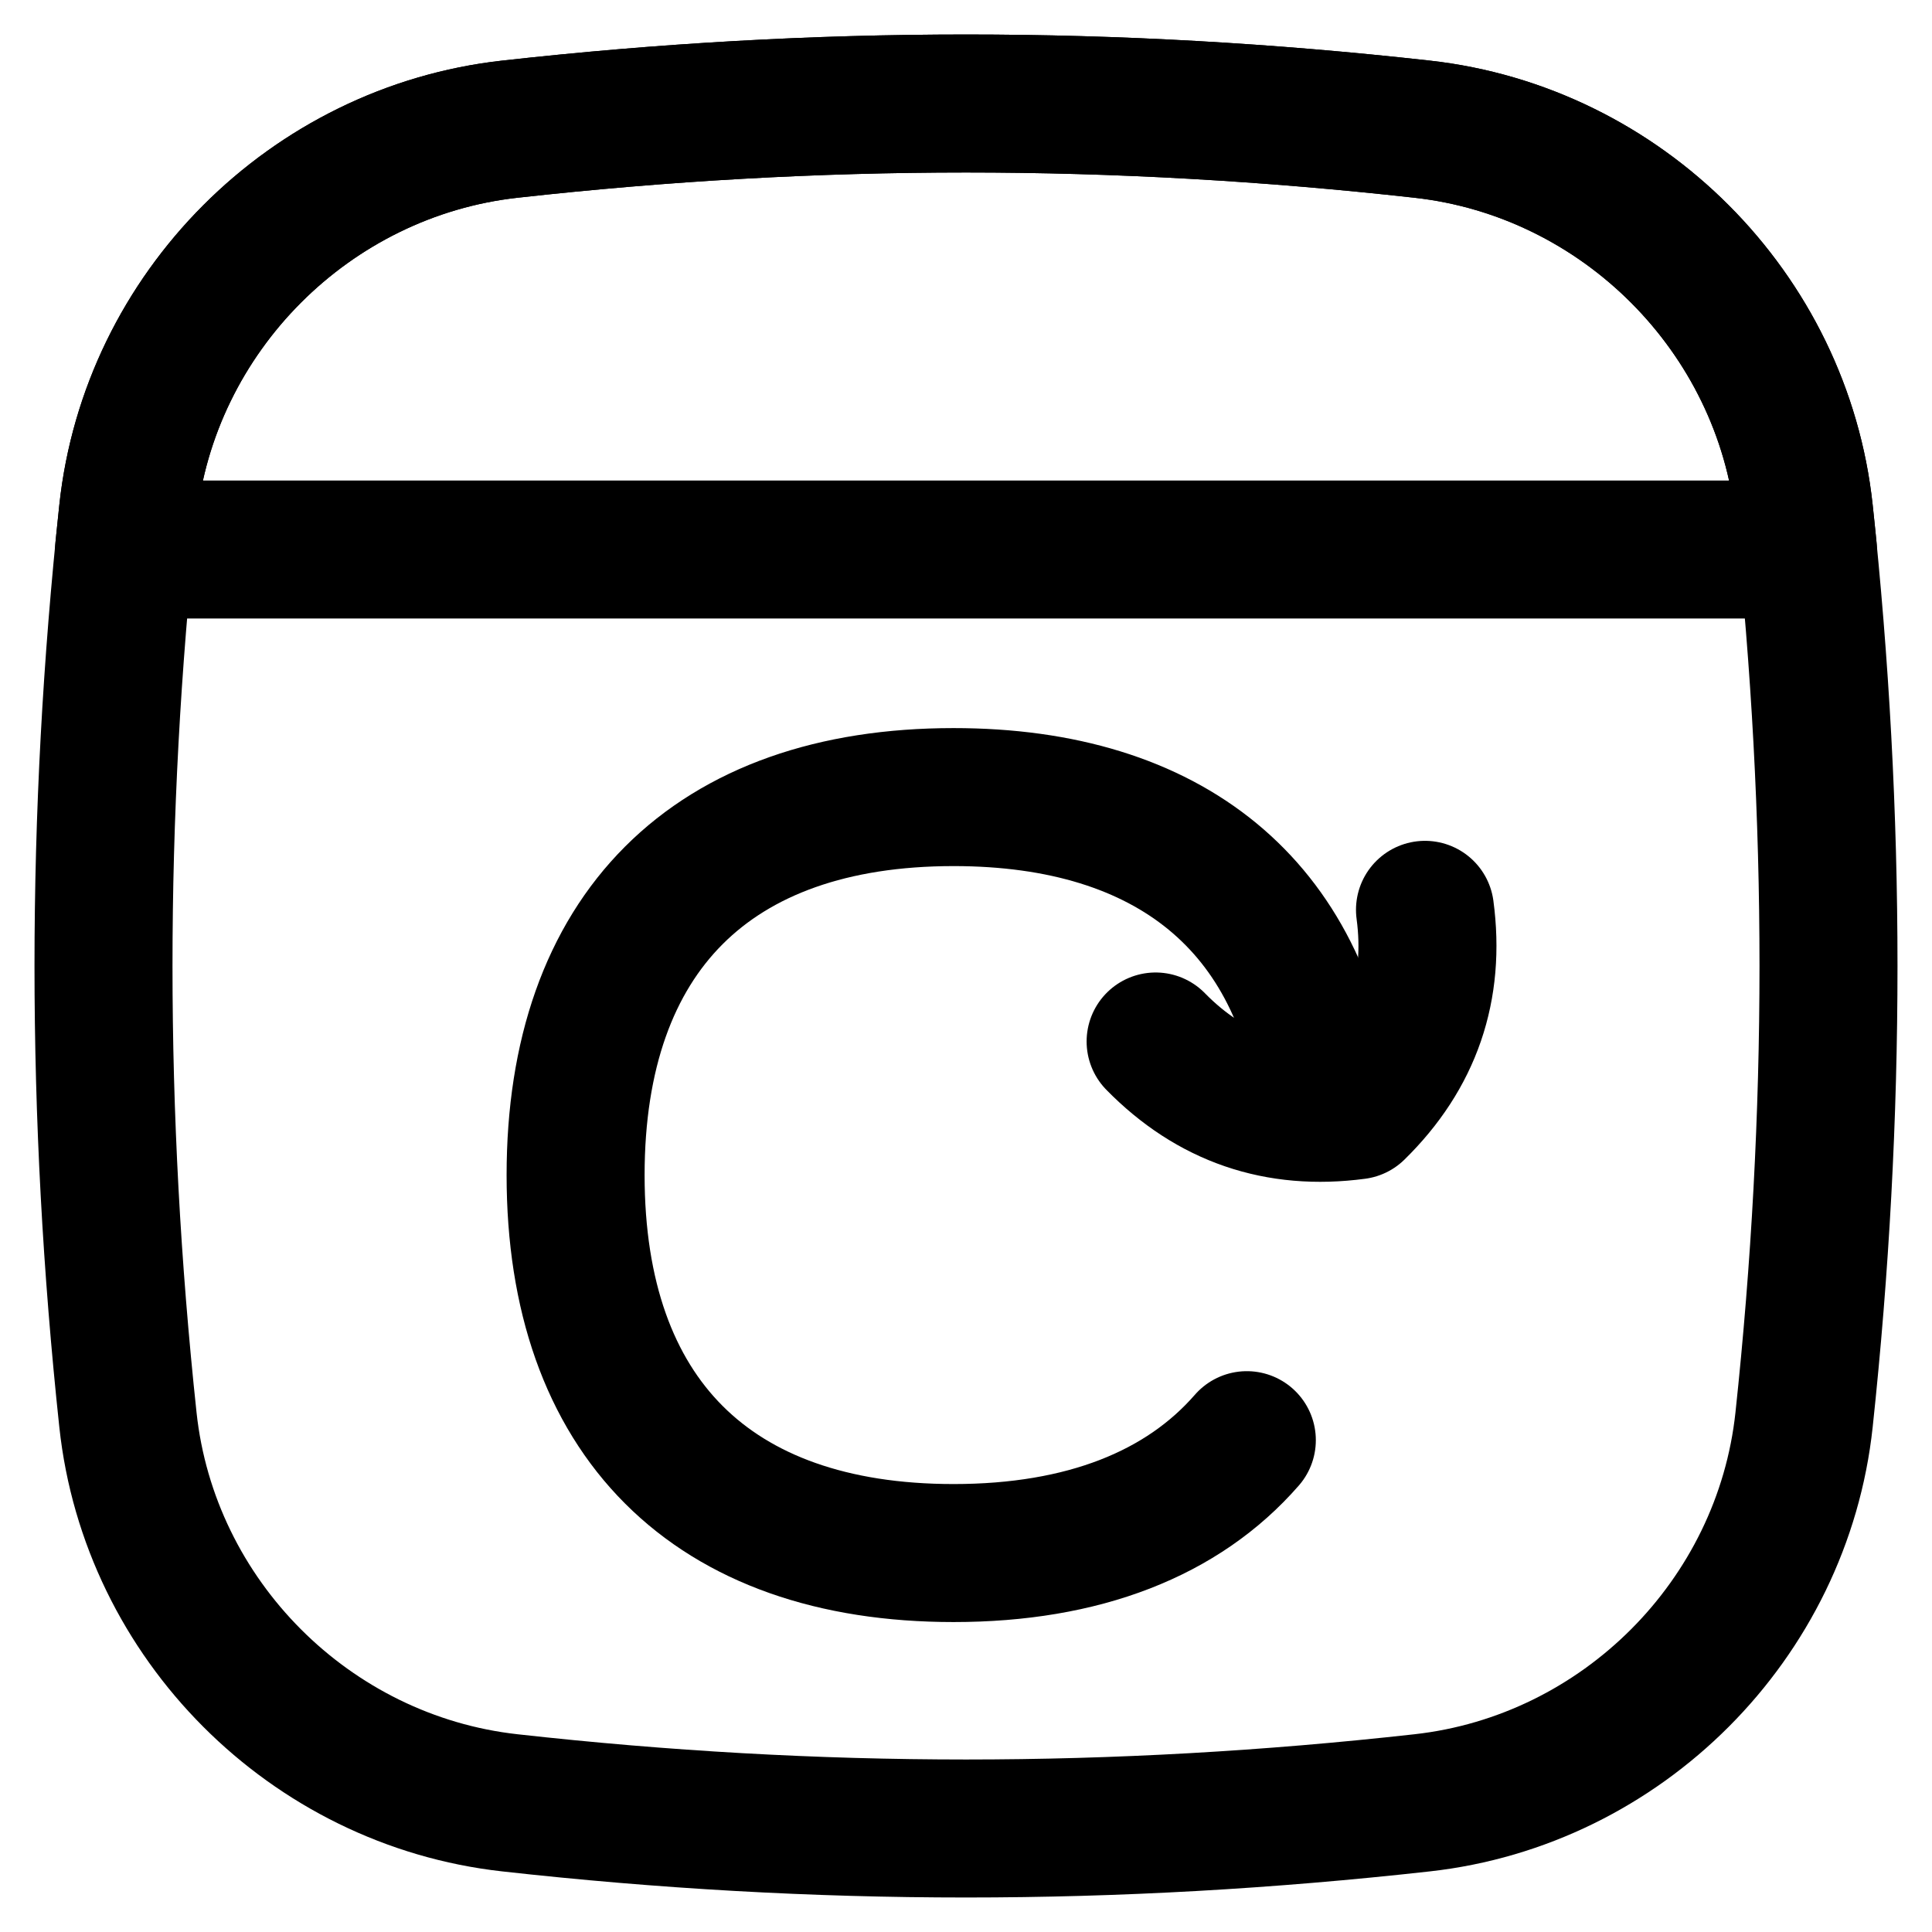
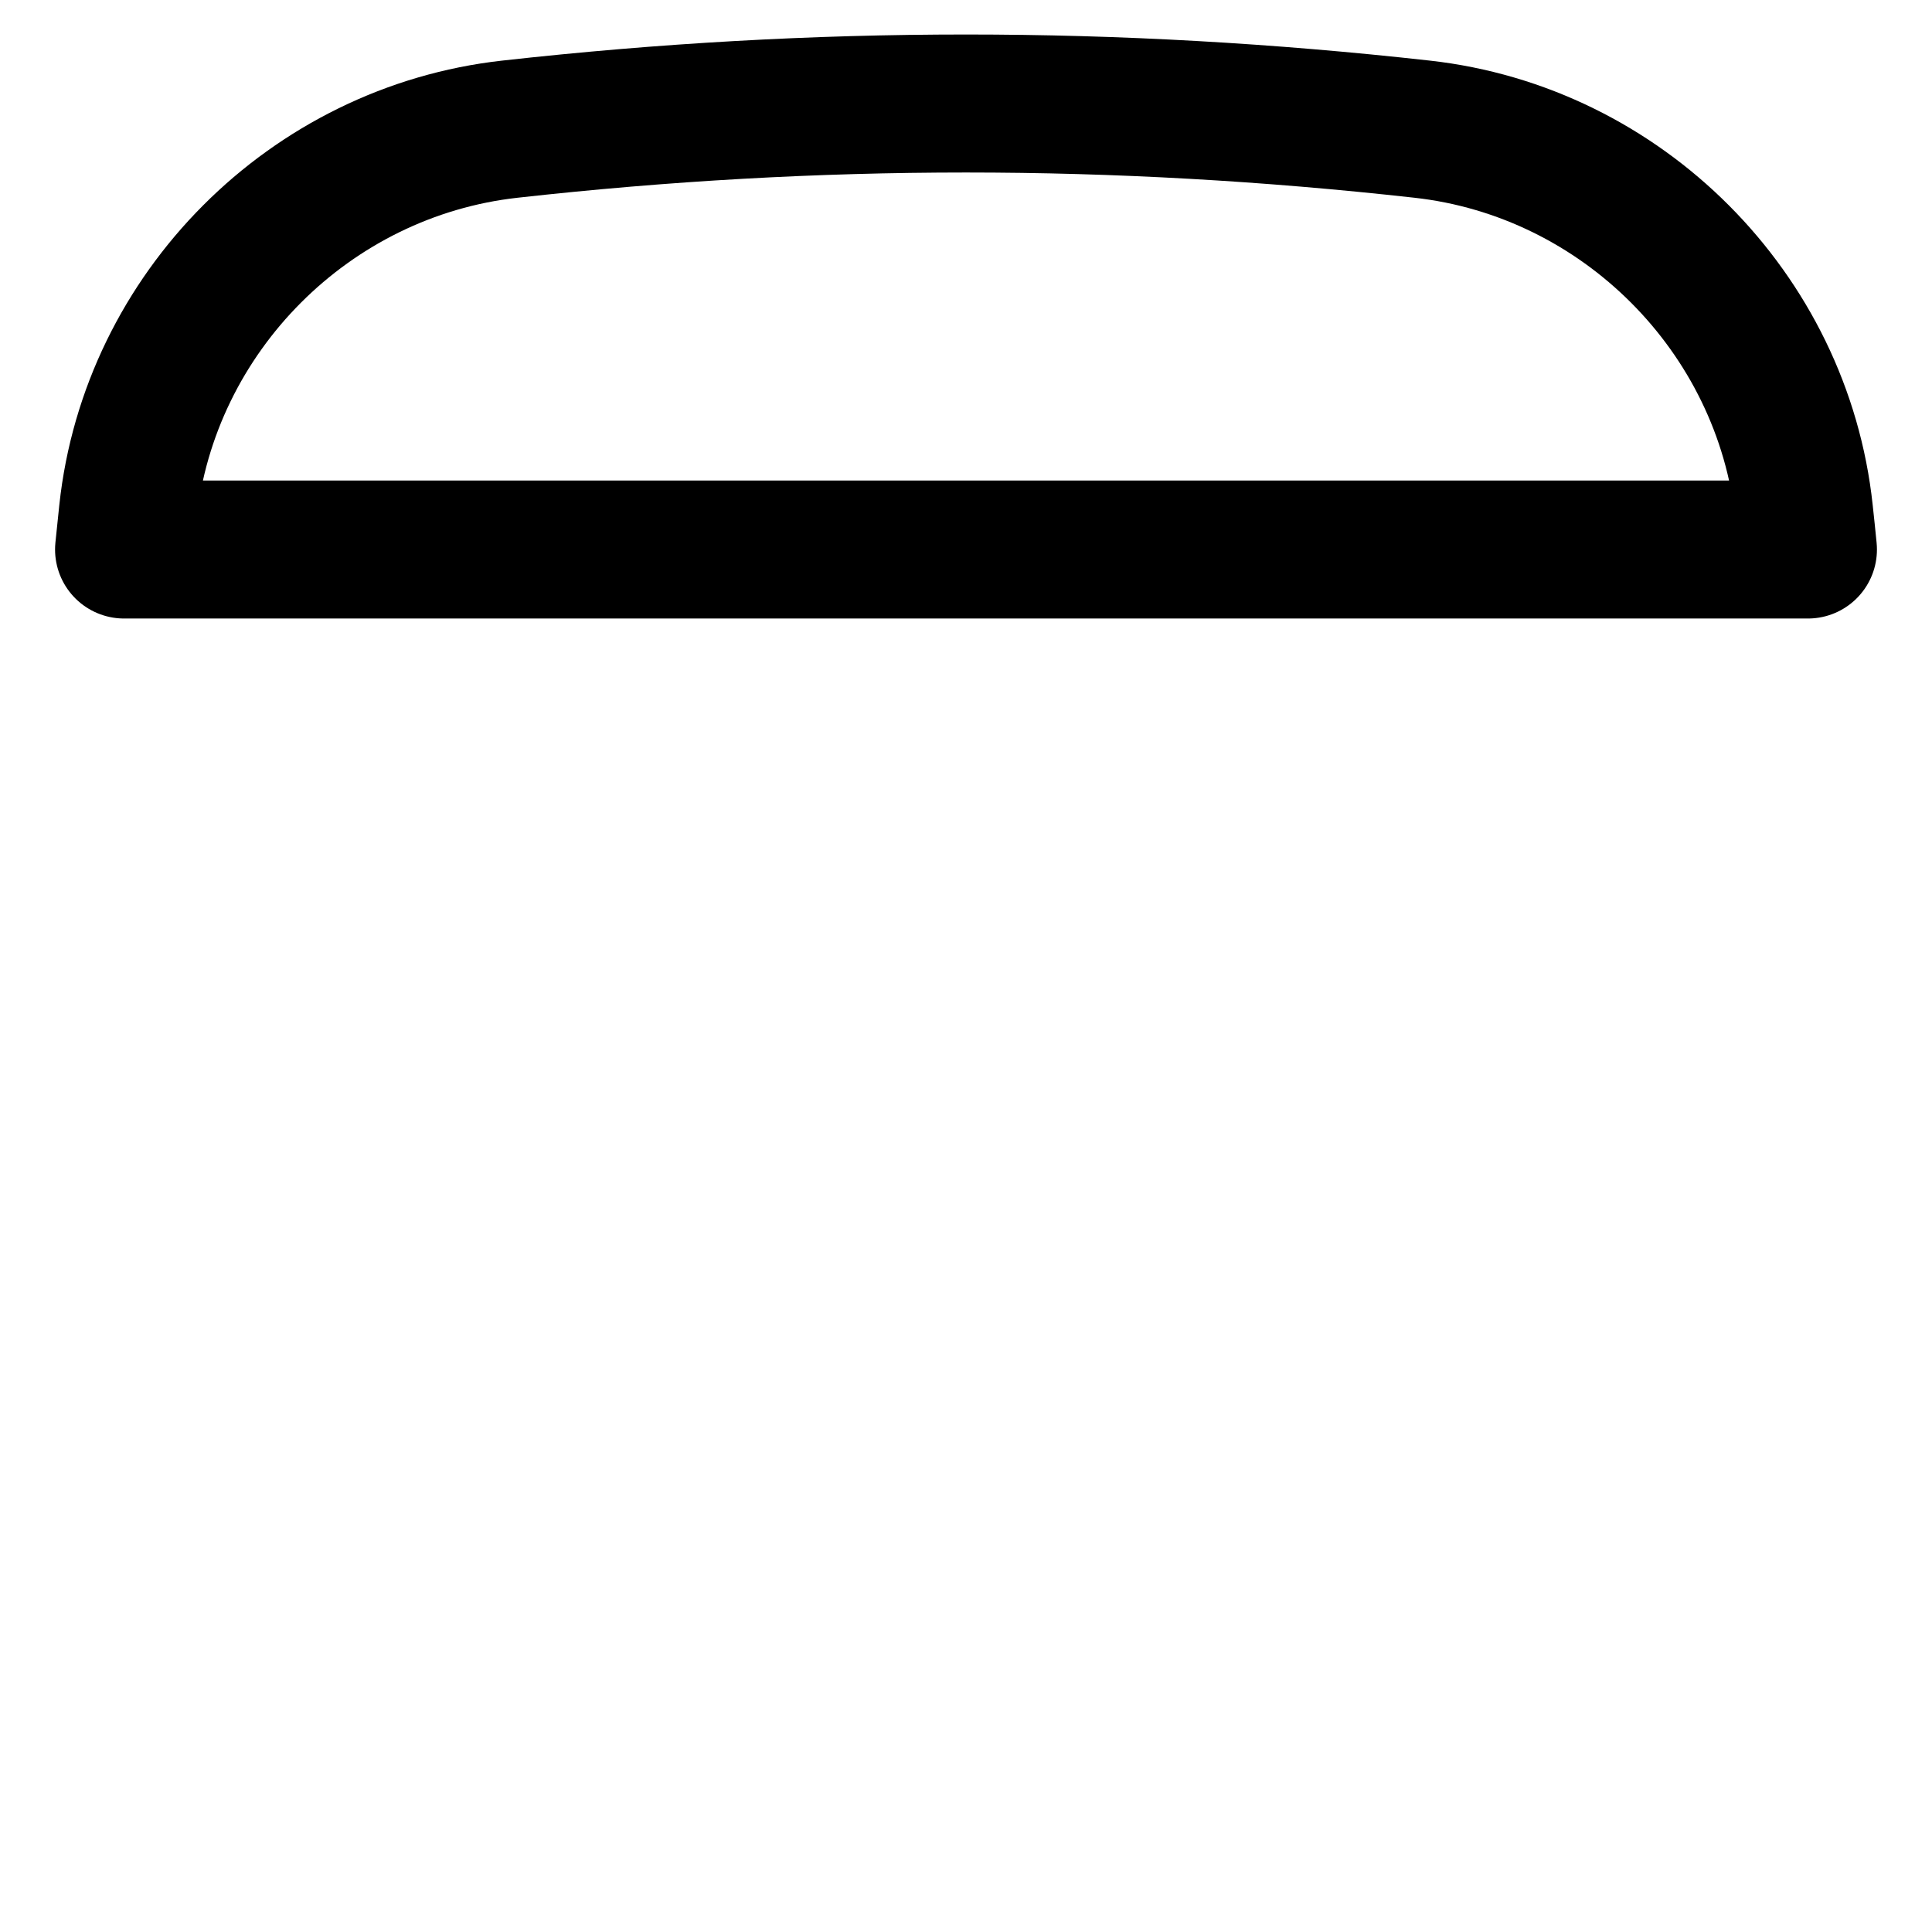
<svg xmlns="http://www.w3.org/2000/svg" fill="none" viewBox="0 0 14 14" id="Browser-Refresh--Streamline-Flex" height="14" width="14">
  <desc>
    Browser Refresh Streamline Icon: https://streamlinehq.com
  </desc>
  <g id="browser-refresh--app-code-apps-window-refresh">
-     <path id="Intersect" stroke="#000000" stroke-linecap="round" stroke-linejoin="round" d="M0.927 10.288C1.082 11.737 2.247 12.903 3.695 13.064c2.224 0.248 4.386 0.248 6.61 0 1.448 -0.161 2.613 -1.327 2.768 -2.776 0.236 -2.209 0.236 -4.366 0 -6.576 -0.155 -1.449 -1.32 -2.615 -2.768 -2.776 -2.224 -0.248 -4.386 -0.248 -6.61 0C2.247 1.097 1.082 2.263 0.927 3.712c-0.236 2.209 -0.236 4.366 0 6.576Z" stroke-width="1" />
    <path id="Intersect_2" stroke="#000000" stroke-linecap="round" stroke-linejoin="round" d="m13.101 3.982 -12.202 0c0.009 -0.09 0.019 -0.18 0.028 -0.27C1.082 2.263 2.247 1.097 3.695 0.936c2.224 -0.248 4.386 -0.248 6.61 0C11.753 1.097 12.918 2.263 13.073 3.712c0.01 0.09 0.019 0.18 0.028 0.27Z" stroke-width="1" />
-     <path id="Vector" stroke="#000000" stroke-linecap="round" stroke-linejoin="round" d="M10.326 6.593c0.076 0.568 -0.09 1.052 -0.499 1.453 -0.568 0.076 -1.052 -0.09 -1.453 -0.499" stroke-width="1" />
-     <path id="Vector_2" stroke="#000000" stroke-linecap="round" stroke-linejoin="round" d="M9.618 7.998c-0.18 -1.429 -1.135 -2.222 -2.708 -2.222 -1.753 0 -2.739 0.986 -2.739 2.739 0 1.753 0.986 2.739 2.739 2.739 0.94 0 1.66 -0.284 2.125 -0.818" stroke-width="1" />
  </g>
</svg>